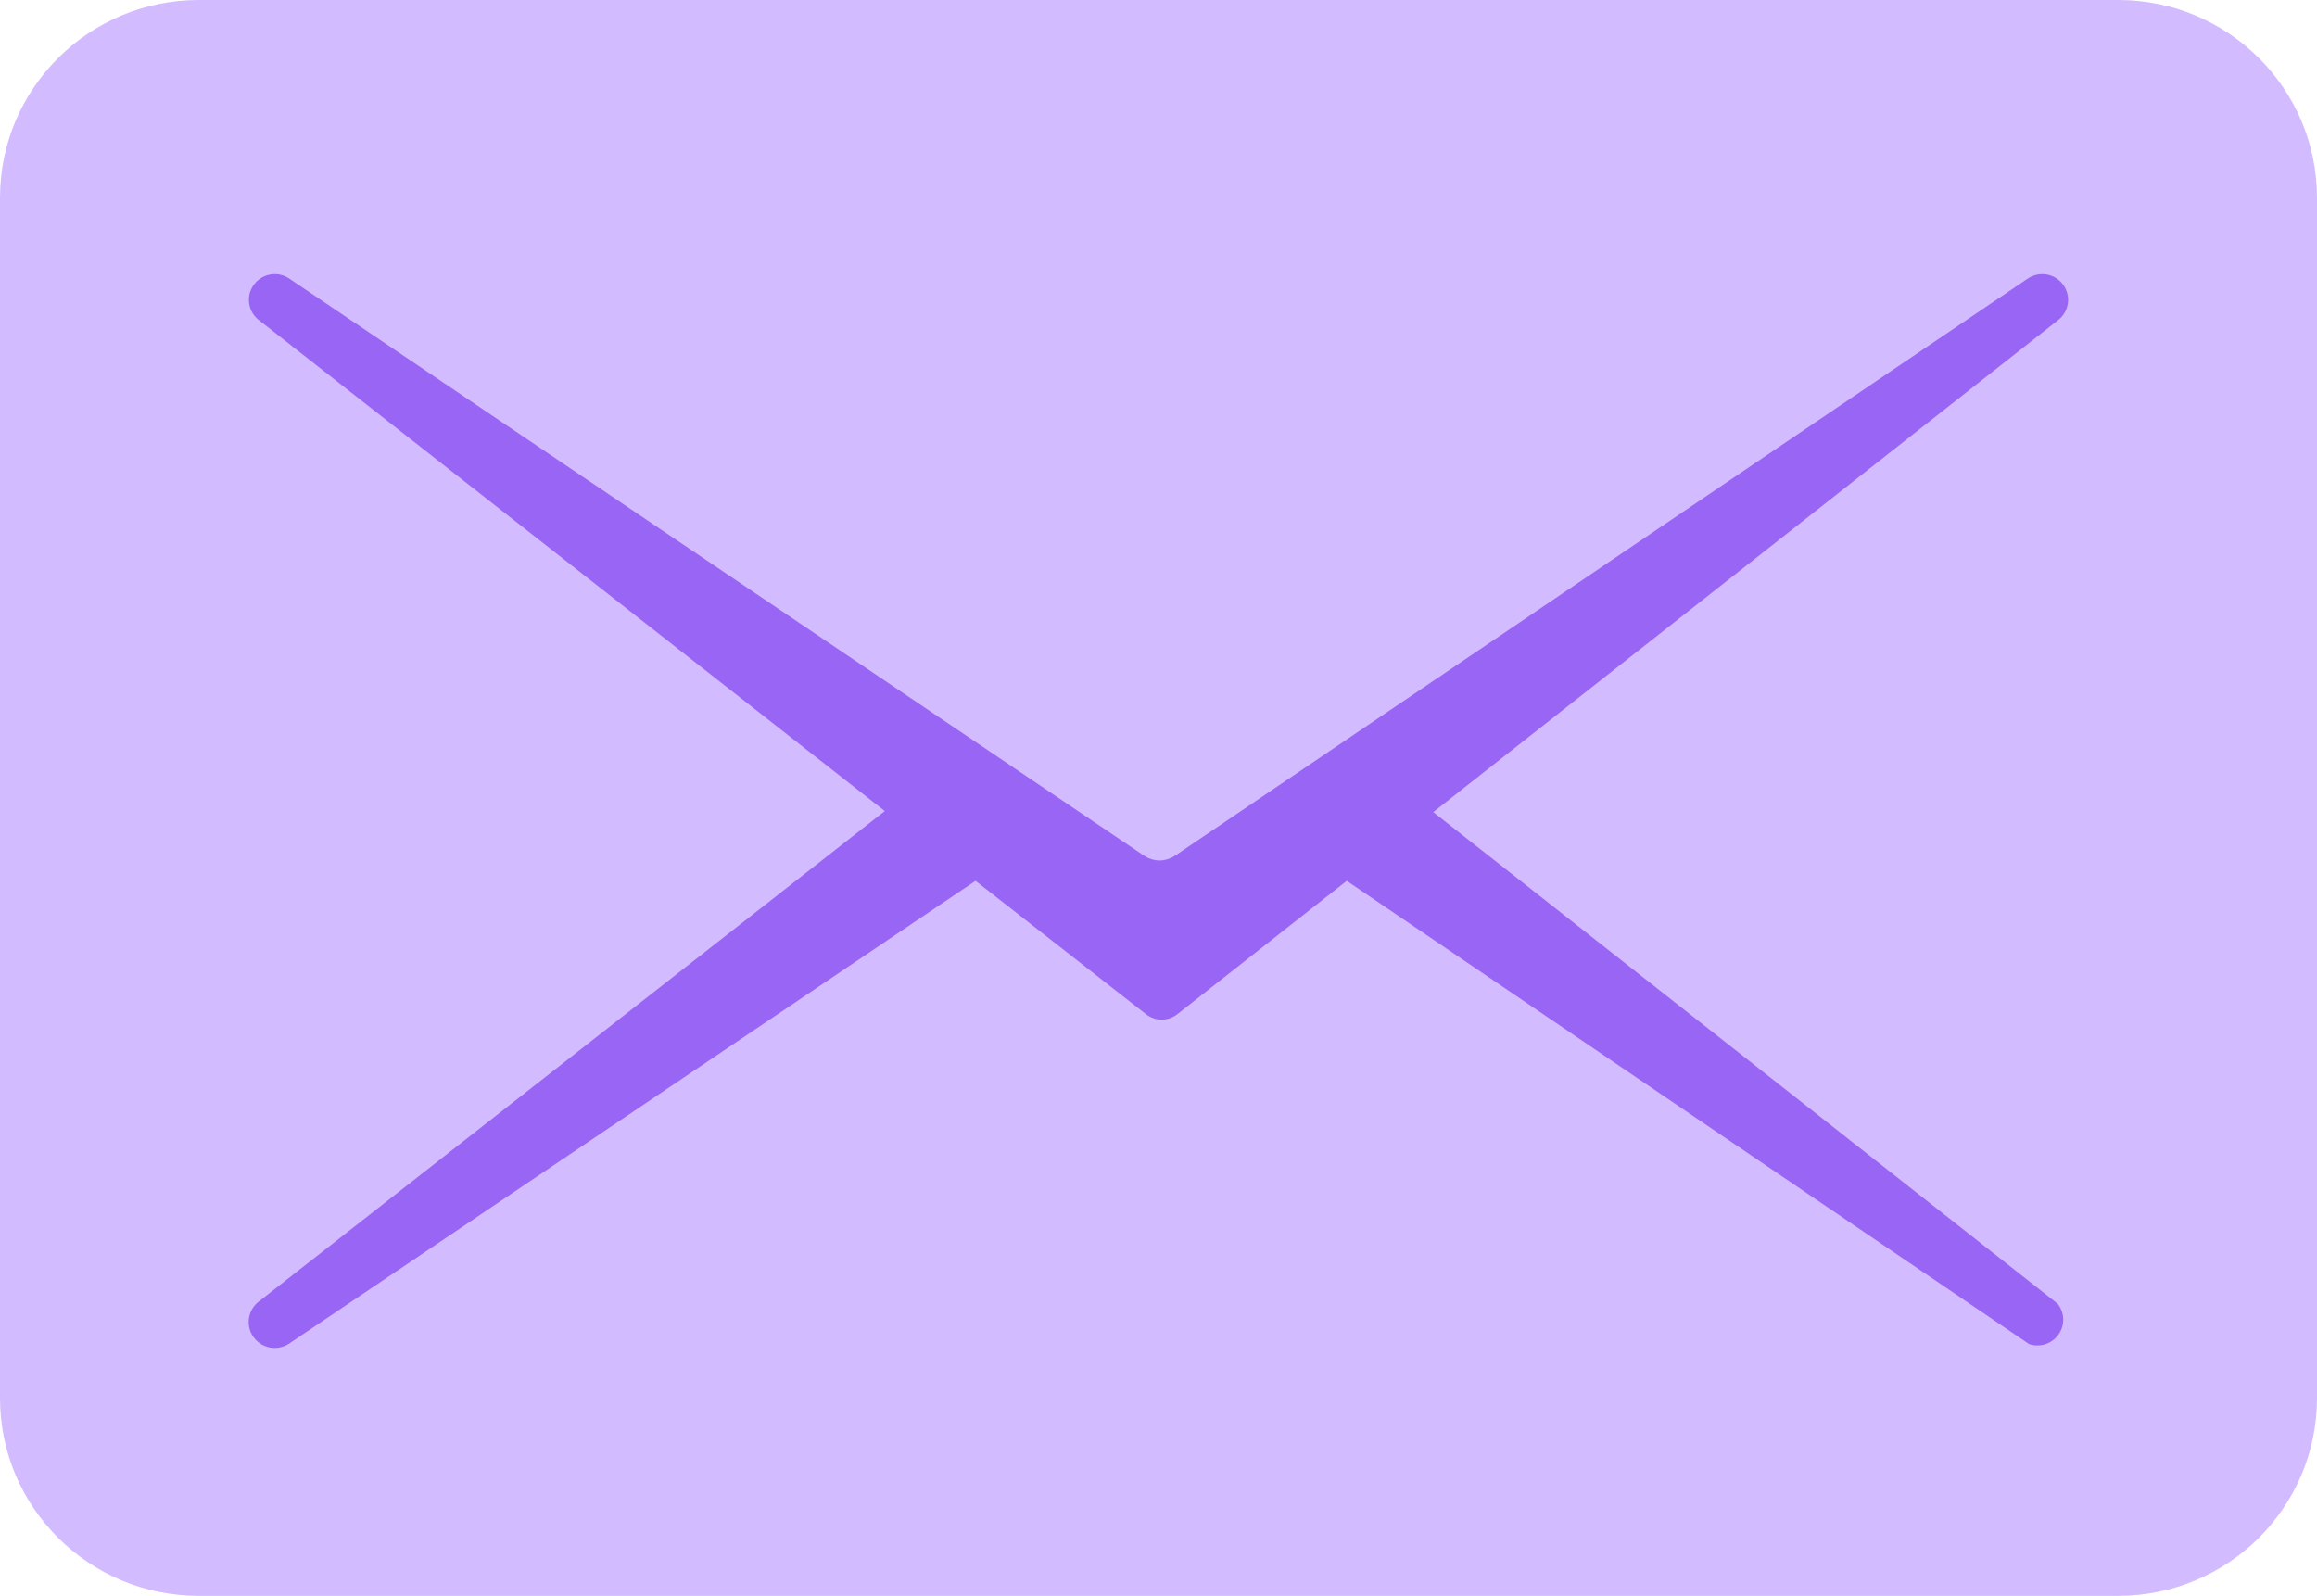
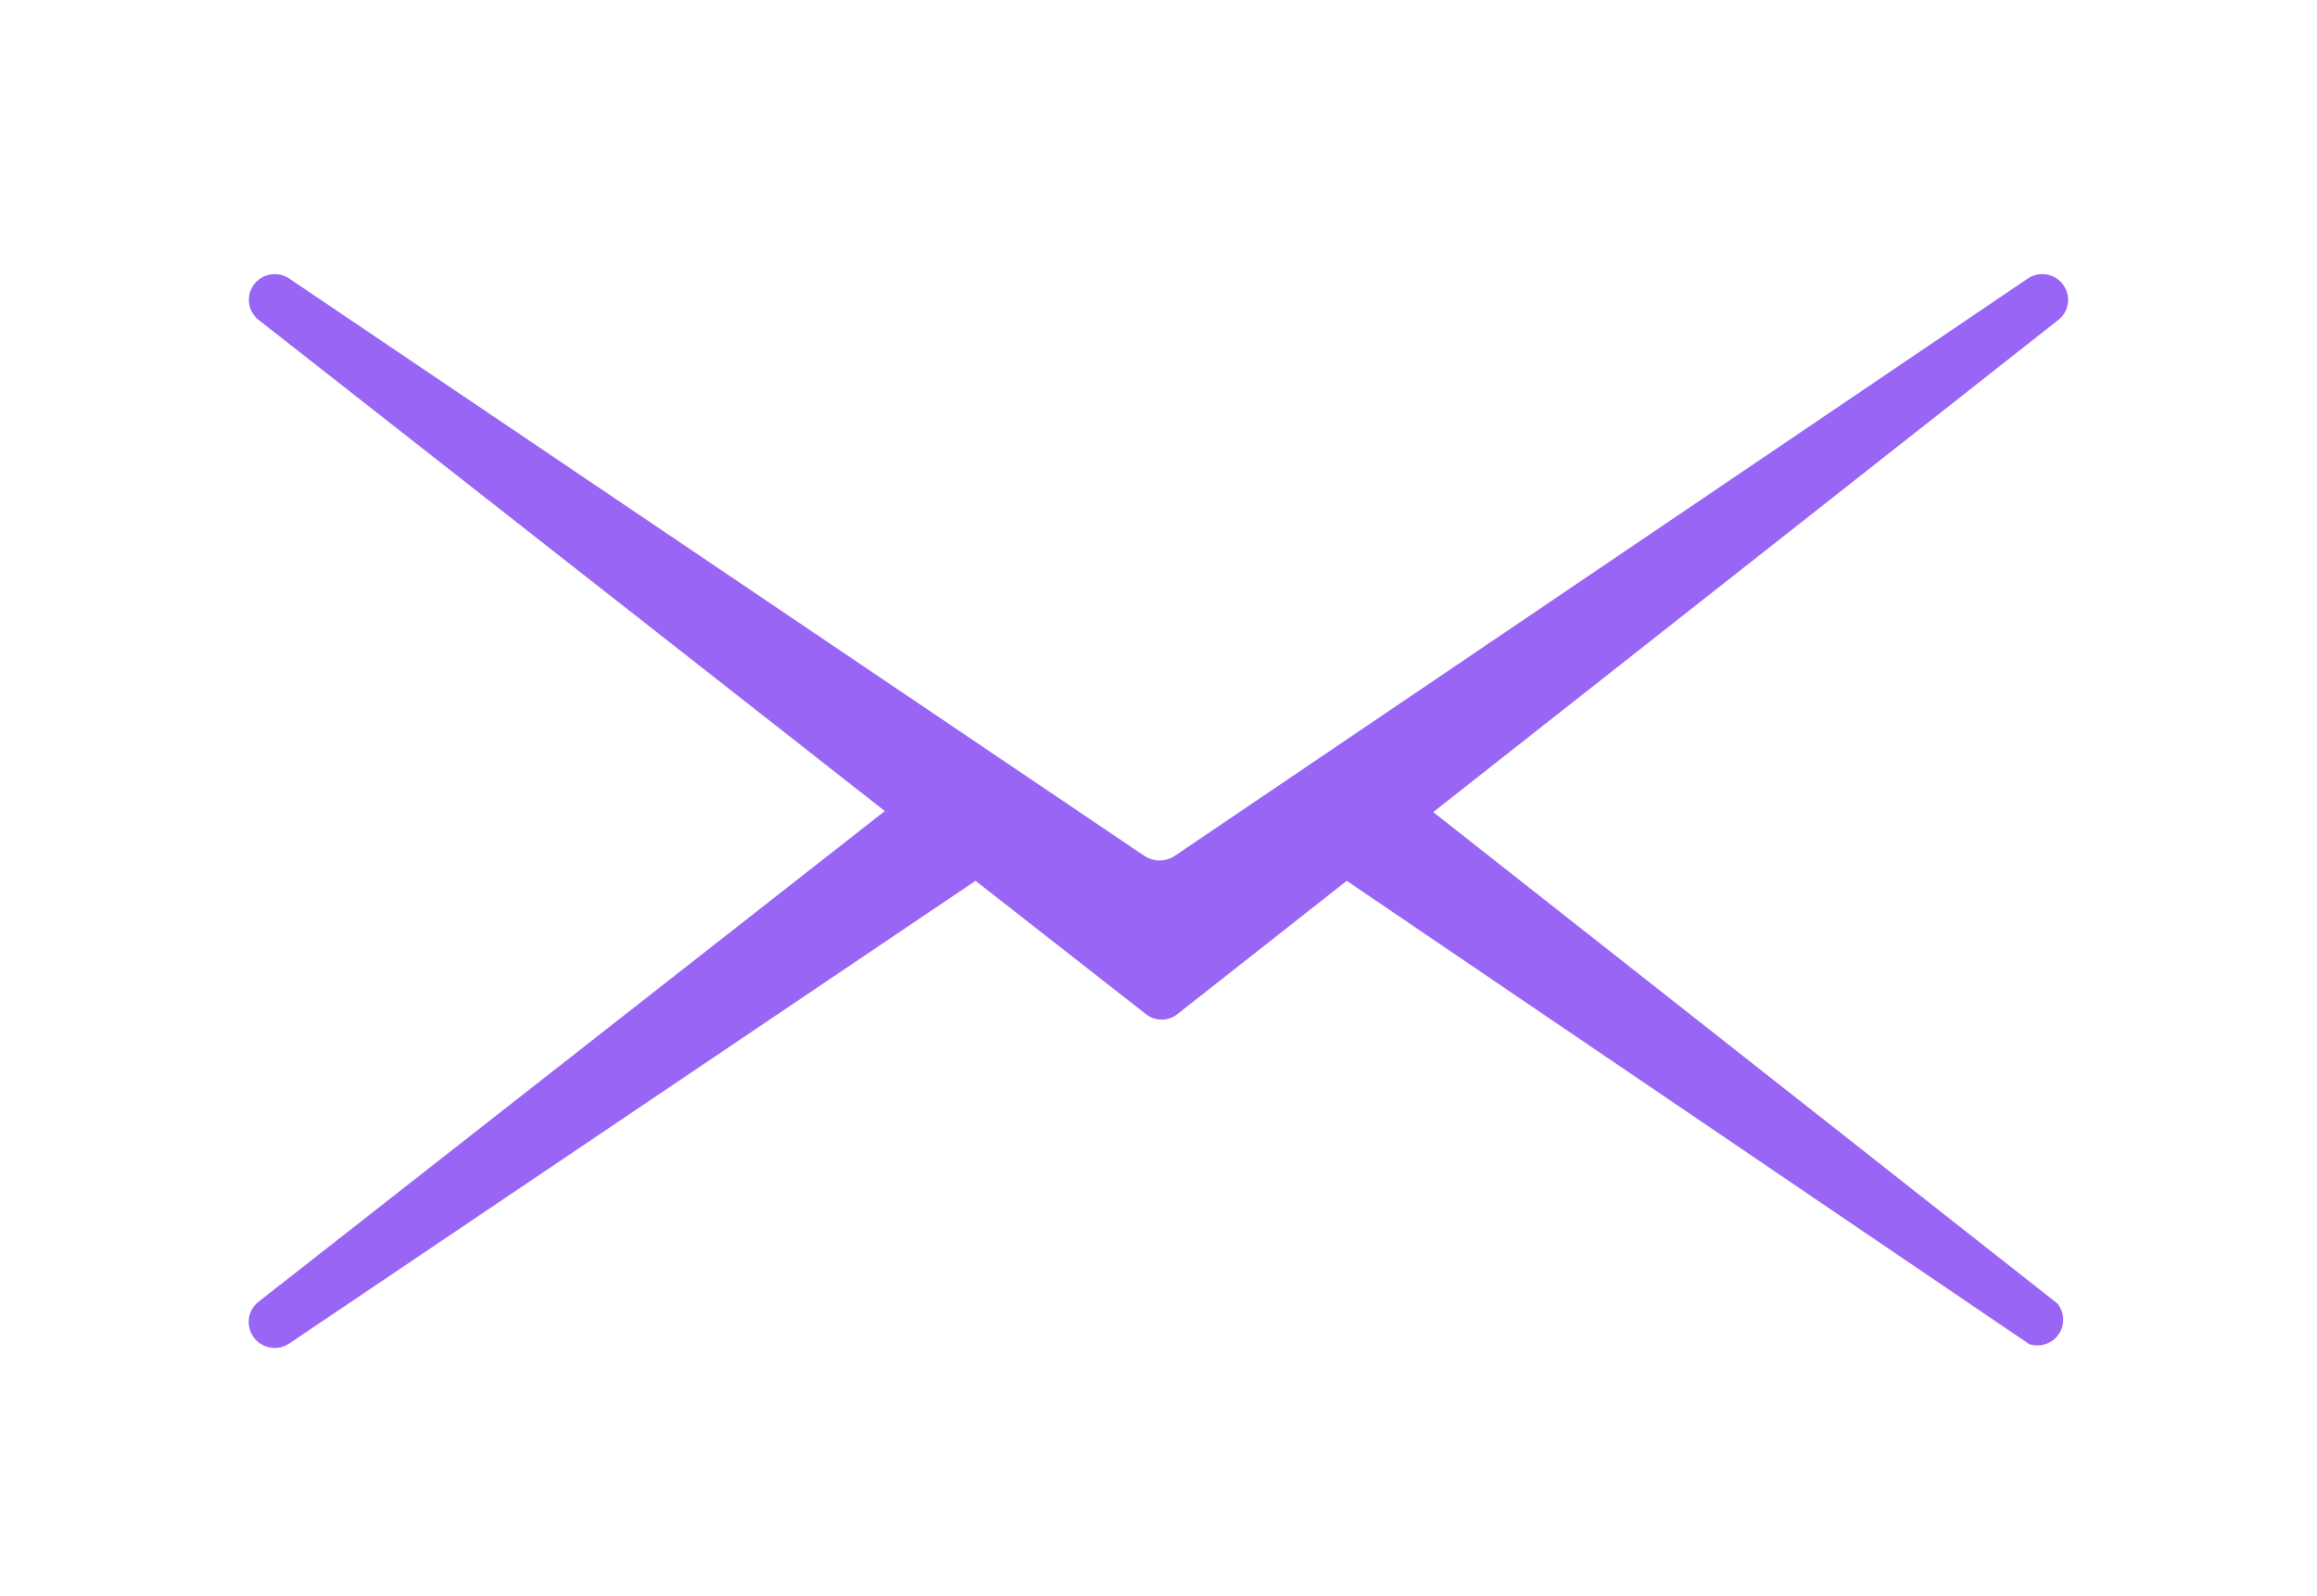
<svg xmlns="http://www.w3.org/2000/svg" width="302" height="208" viewBox="0 0 302 208" fill="none">
-   <path d="M276.089 0H25.911C11.601 0 0 11.541 0 25.778V182.222C0 196.459 11.601 208 25.911 208H276.089C290.399 208 302 196.459 302 182.222V25.778C302 11.541 290.399 0 276.089 0Z" fill="#D3BBFF" />
  <path d="M268.185 169.915L186.808 105.846L268.185 41.778C268.905 41.252 269.386 40.463 269.521 39.585C269.657 38.706 269.435 37.81 268.907 37.094C268.378 36.378 267.585 35.9 266.702 35.765C265.819 35.63 264.919 35.85 264.198 36.376L153.062 111.59C152.487 111.955 151.82 112.149 151.138 112.149C150.456 112.149 149.788 111.955 149.213 111.59L37.802 36.376C37.082 35.85 36.181 35.63 35.298 35.765C34.415 35.9 33.622 36.378 33.093 37.094C32.565 37.81 32.344 38.706 32.479 39.585C32.615 40.463 33.095 41.252 33.815 41.778L115.33 105.71L33.815 169.573C33.086 170.098 32.597 170.891 32.455 171.776C32.313 172.661 32.53 173.565 33.059 174.291C33.588 175.016 34.385 175.503 35.274 175.644C36.163 175.785 37.073 175.569 37.802 175.043L127.151 114.804L149.351 132.171C149.936 132.637 150.664 132.891 151.413 132.891C152.163 132.891 152.889 132.637 153.474 132.171L175.536 114.804L264.473 175.18C265.163 175.412 265.909 175.416 266.601 175.19C267.293 174.965 267.893 174.523 268.311 173.93C268.729 173.337 268.943 172.625 268.92 171.902C268.898 171.178 268.64 170.48 268.185 169.915Z" fill="#9965F4" />
</svg>